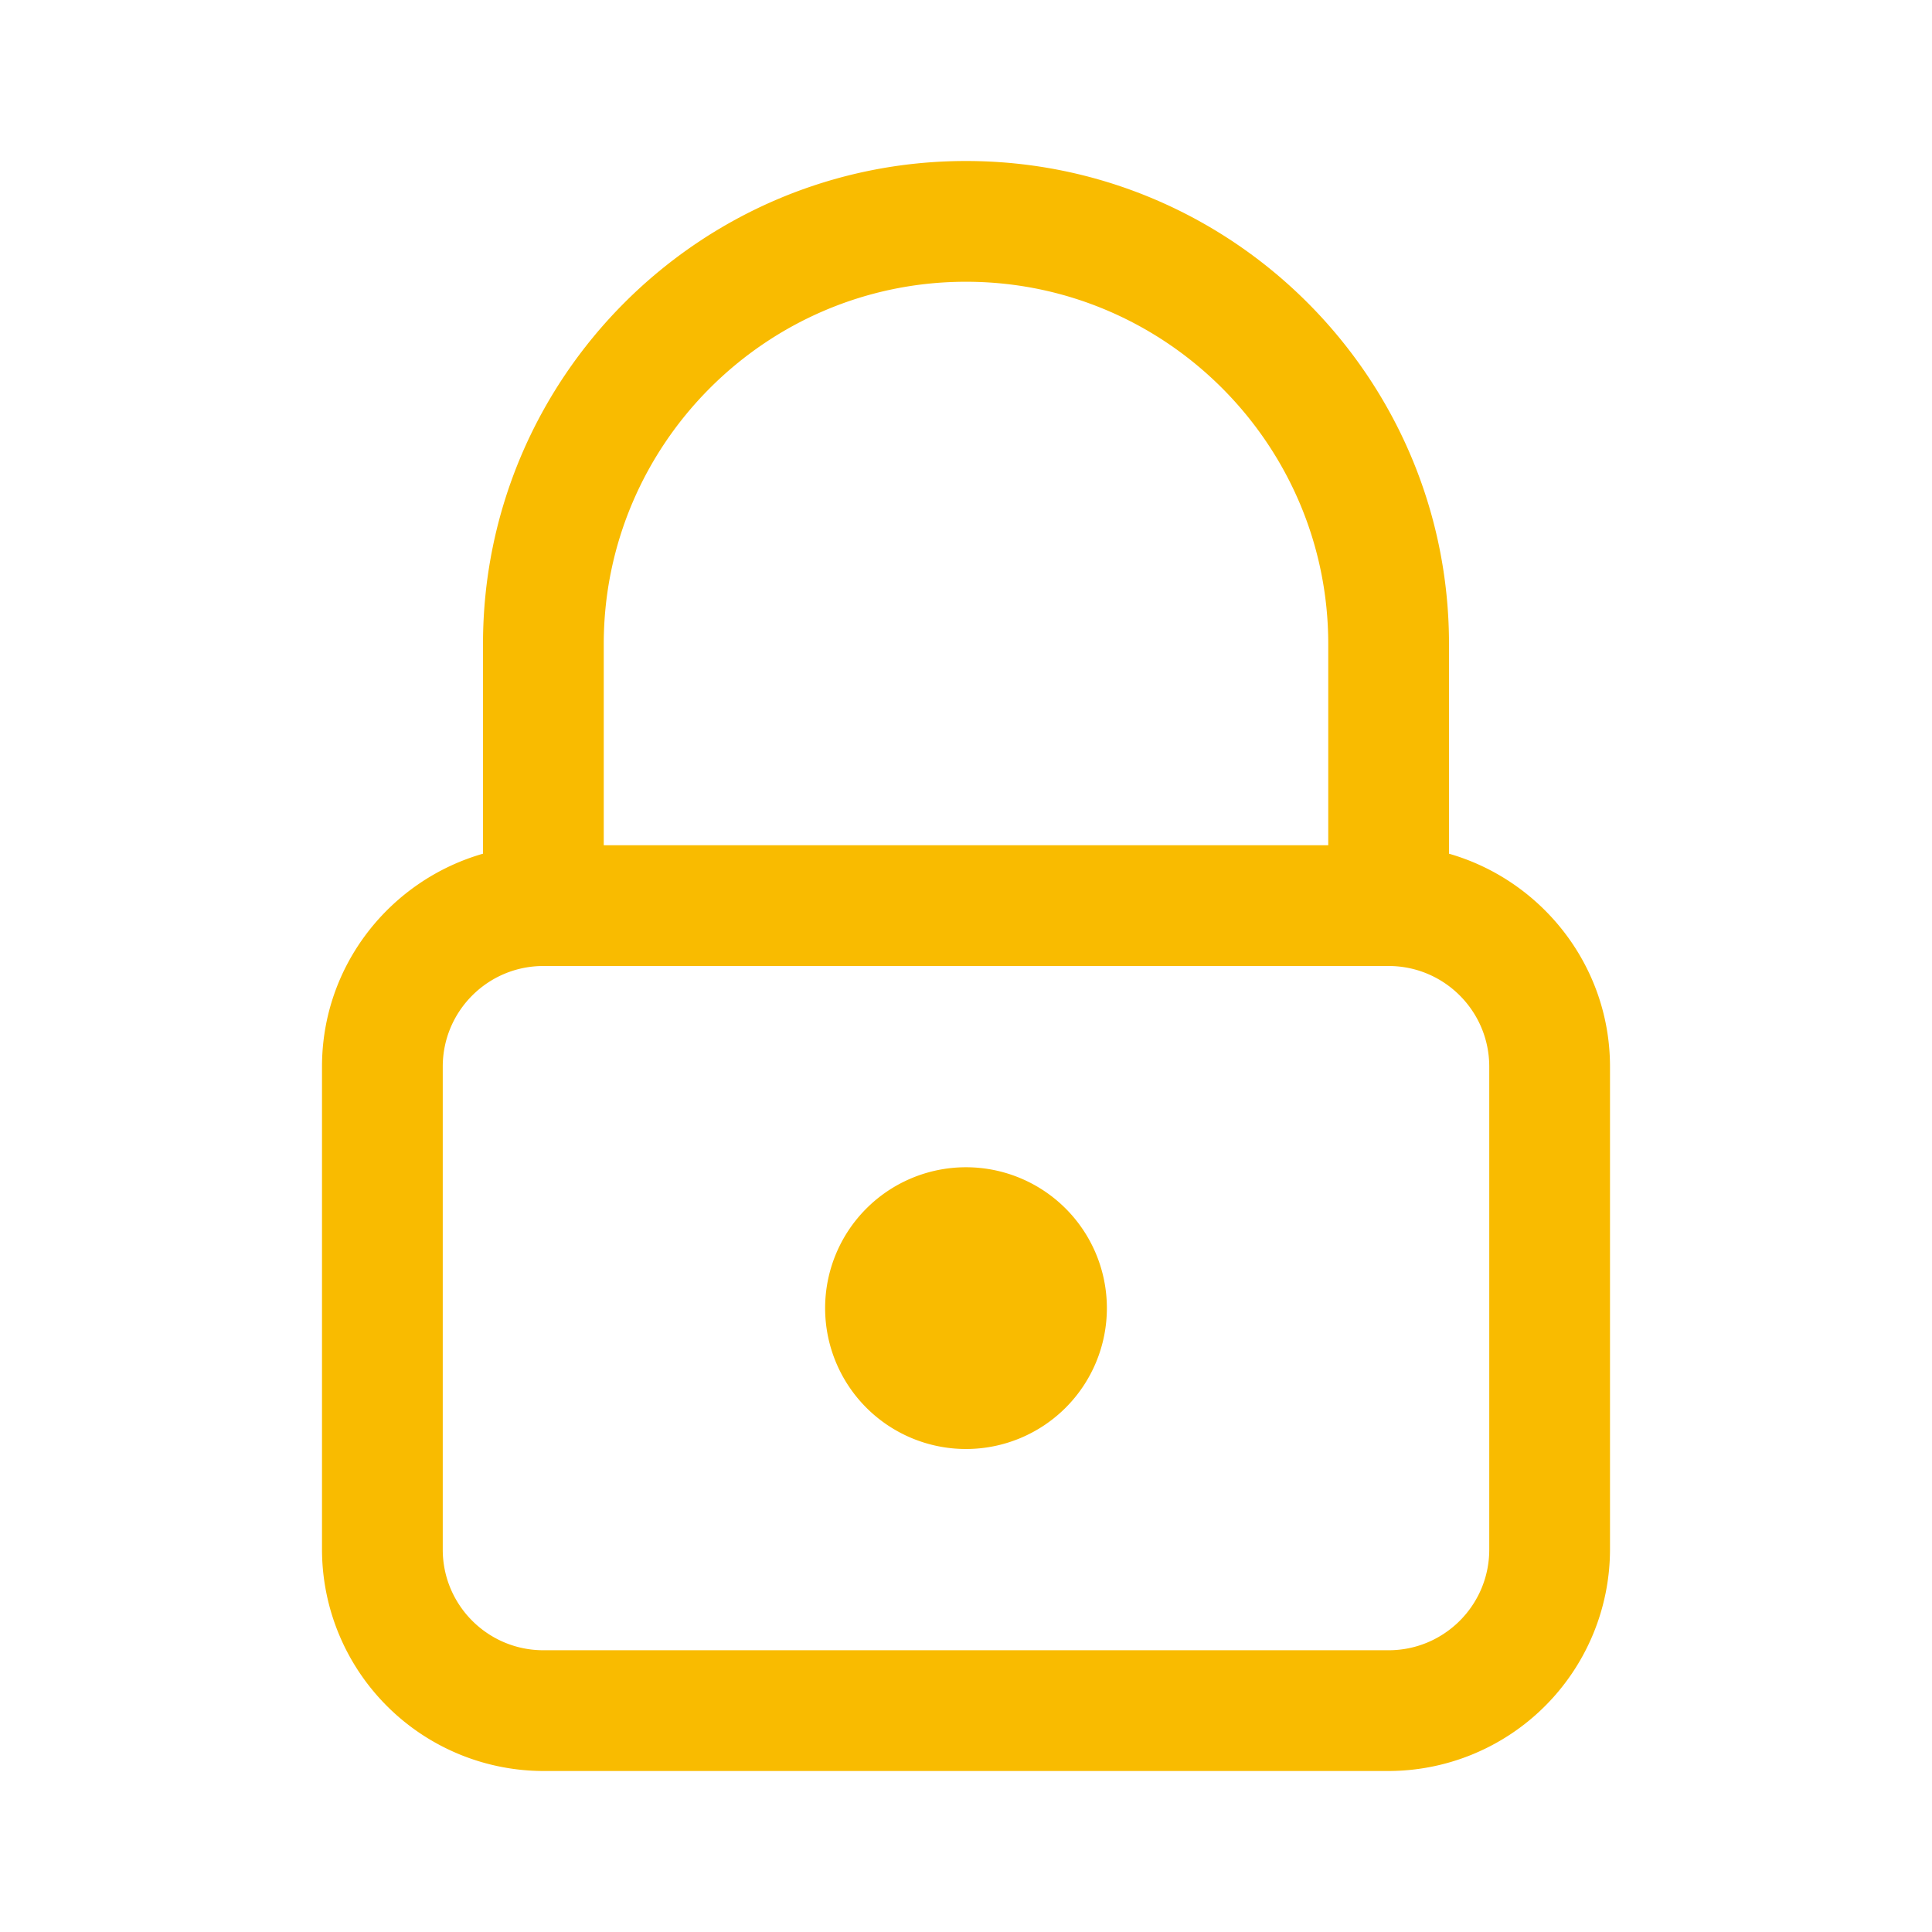
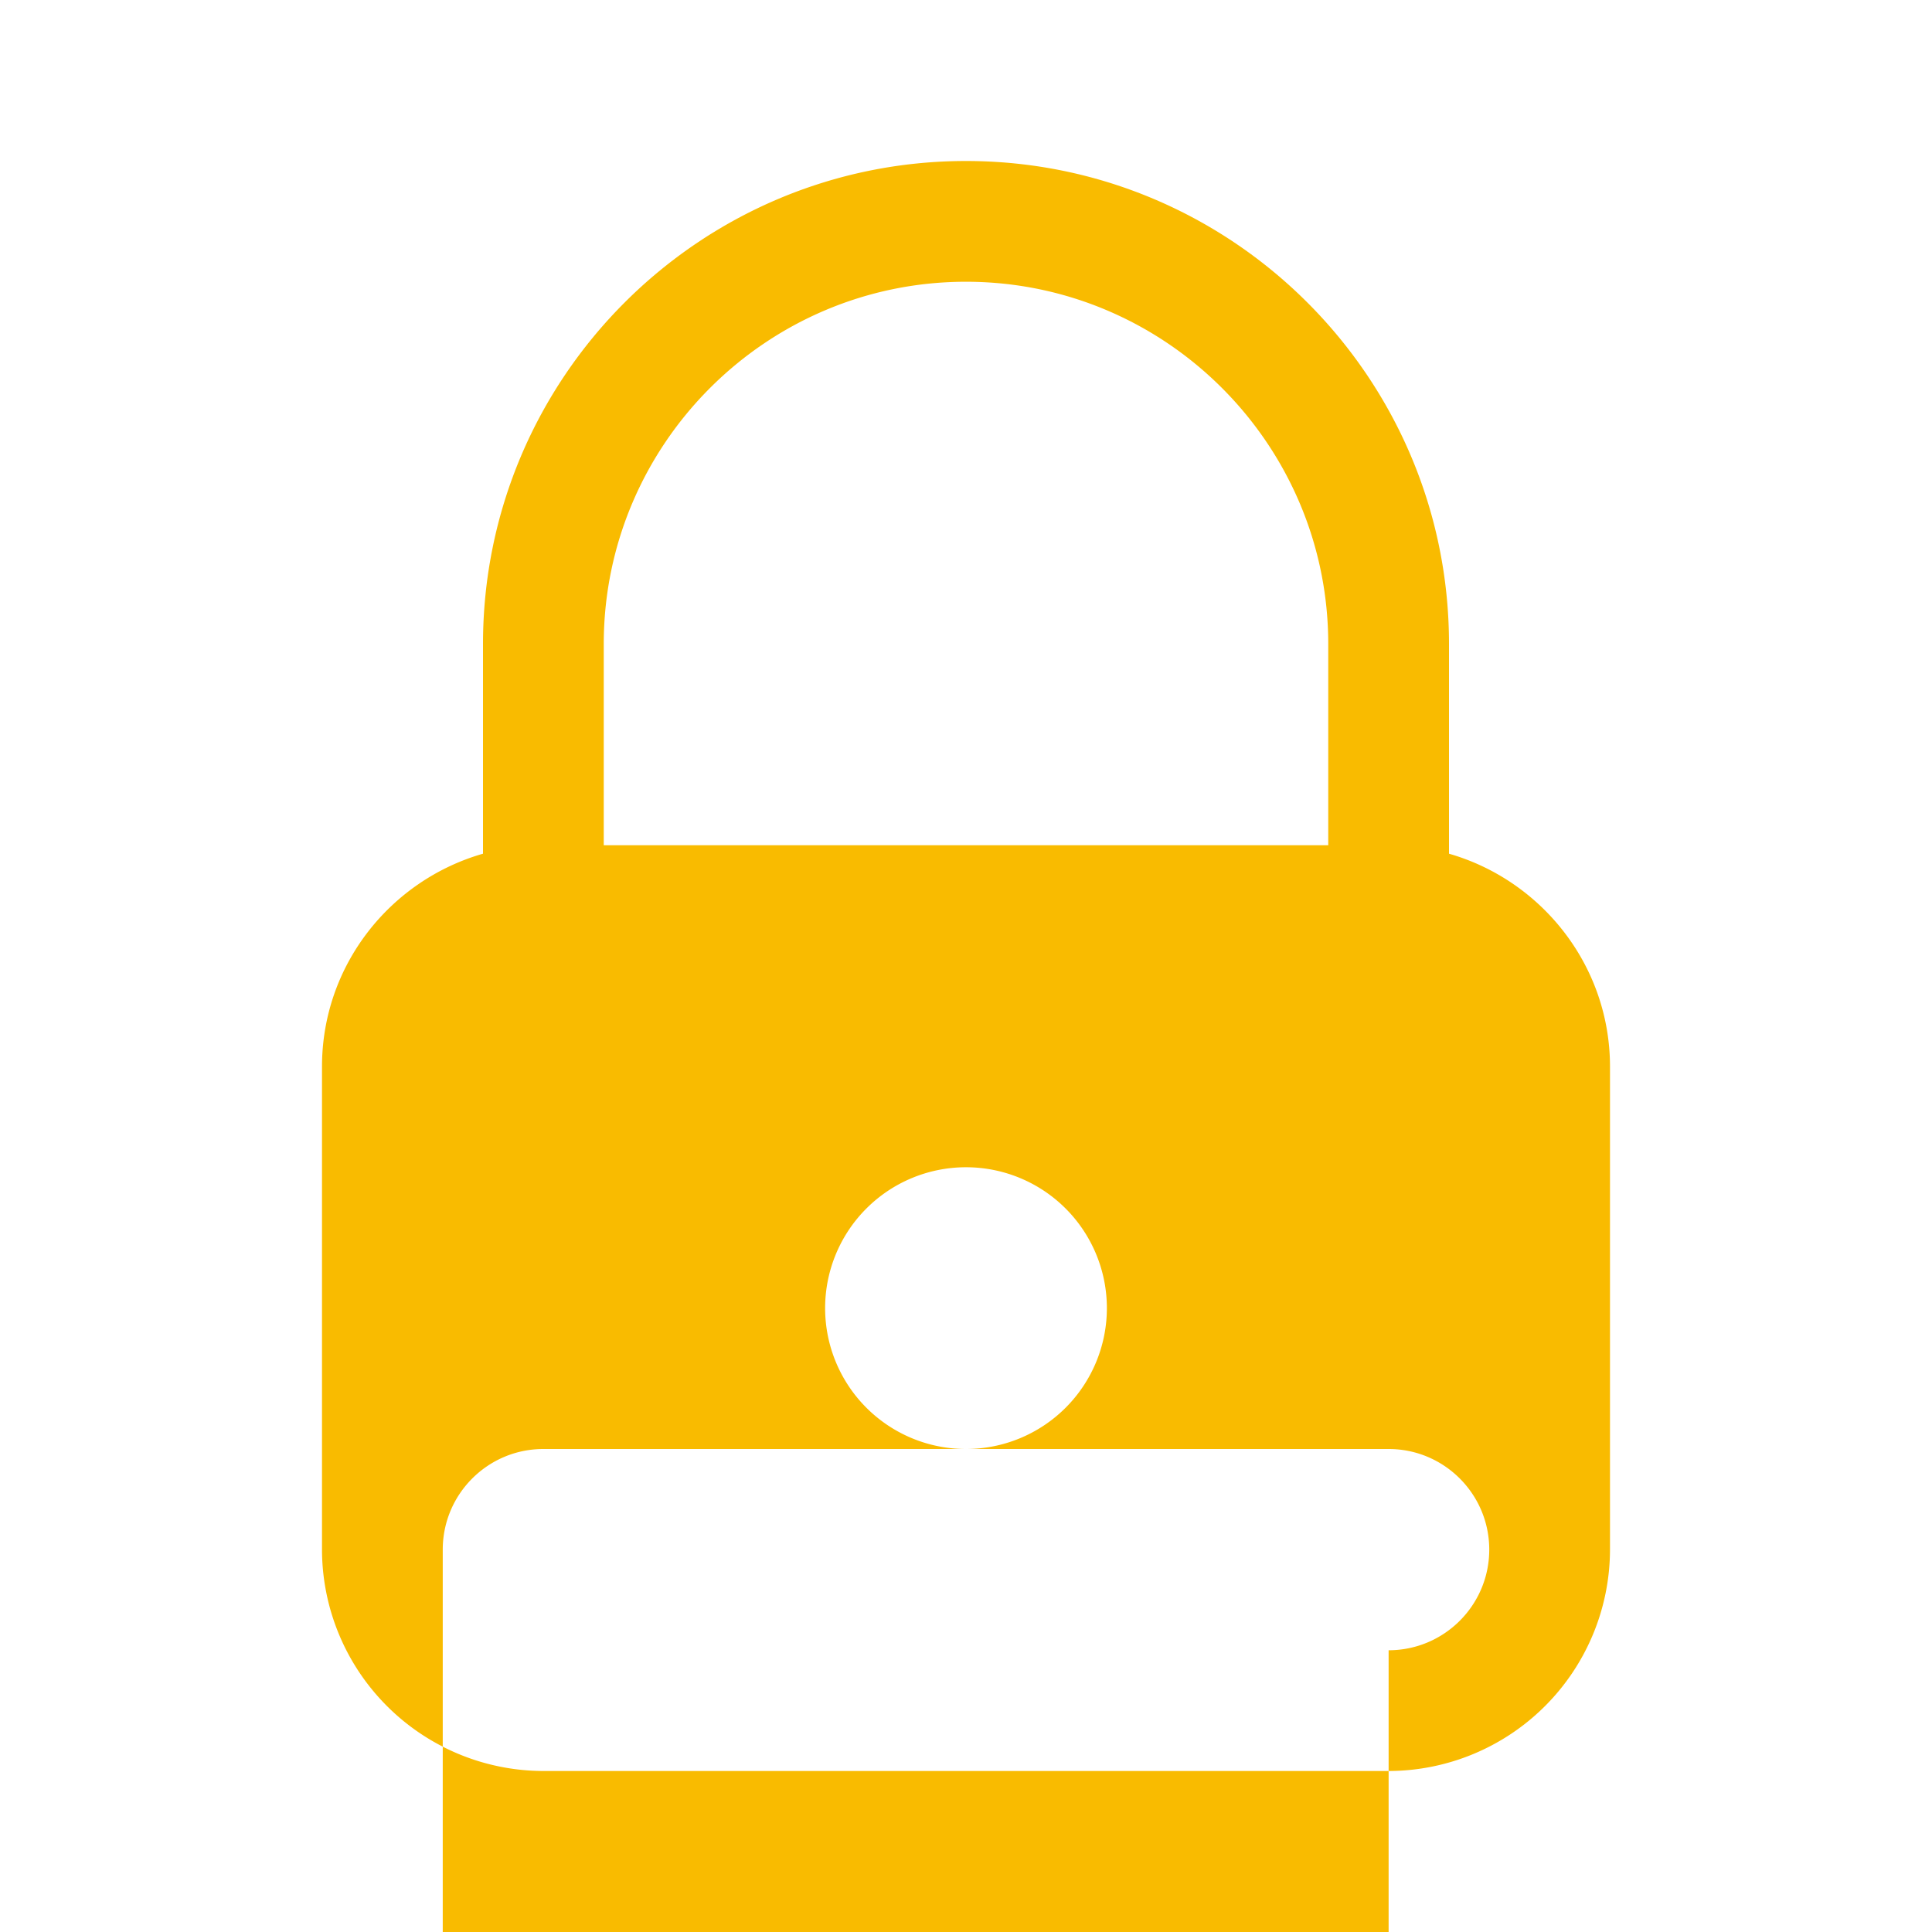
<svg xmlns="http://www.w3.org/2000/svg" width="24" height="24" fill="none">
-   <path fill-rule="evenodd" clip-rule="evenodd" d="M18 8v2.605c1.15.33 2 1.39 2 2.645v6A2.755 2.755 0 0 1 17.25 22H6.75A2.755 2.755 0 0 1 4 19.25v-6c0-1.26.85-2.315 2-2.645V8c0-3.31 2.69-6 6-6s6 2.69 6 6Zm-1.5 0c0-2.48-2.02-4.5-4.5-4.5S7.5 5.52 7.5 8v2.5h9V8Zm.75 12.5c.69 0 1.25-.56 1.25-1.25v-6c0-.69-.56-1.25-1.25-1.25H6.75c-.69 0-1.25.56-1.25 1.25v6c0 .69.56 1.25 1.25 1.25h10.5Zm-3.5-4.25a1.75 1.75 0 1 1-3.5 0 1.75 1.75 0 0 1 3.5 0Z" fill="#F9BB00" />
+   <path fill-rule="evenodd" clip-rule="evenodd" d="M18 8v2.605c1.15.33 2 1.39 2 2.645v6A2.755 2.755 0 0 1 17.25 22H6.75A2.755 2.755 0 0 1 4 19.25v-6c0-1.26.85-2.315 2-2.645V8c0-3.31 2.69-6 6-6s6 2.69 6 6Zm-1.5 0c0-2.48-2.02-4.5-4.5-4.5S7.5 5.52 7.5 8v2.5h9V8Zm.75 12.5c.69 0 1.25-.56 1.25-1.25c0-.69-.56-1.25-1.25-1.25H6.75c-.69 0-1.25.56-1.25 1.25v6c0 .69.56 1.25 1.25 1.25h10.5Zm-3.5-4.25a1.75 1.75 0 1 1-3.5 0 1.75 1.75 0 0 1 3.5 0Z" fill="#F9BB00" />
</svg>